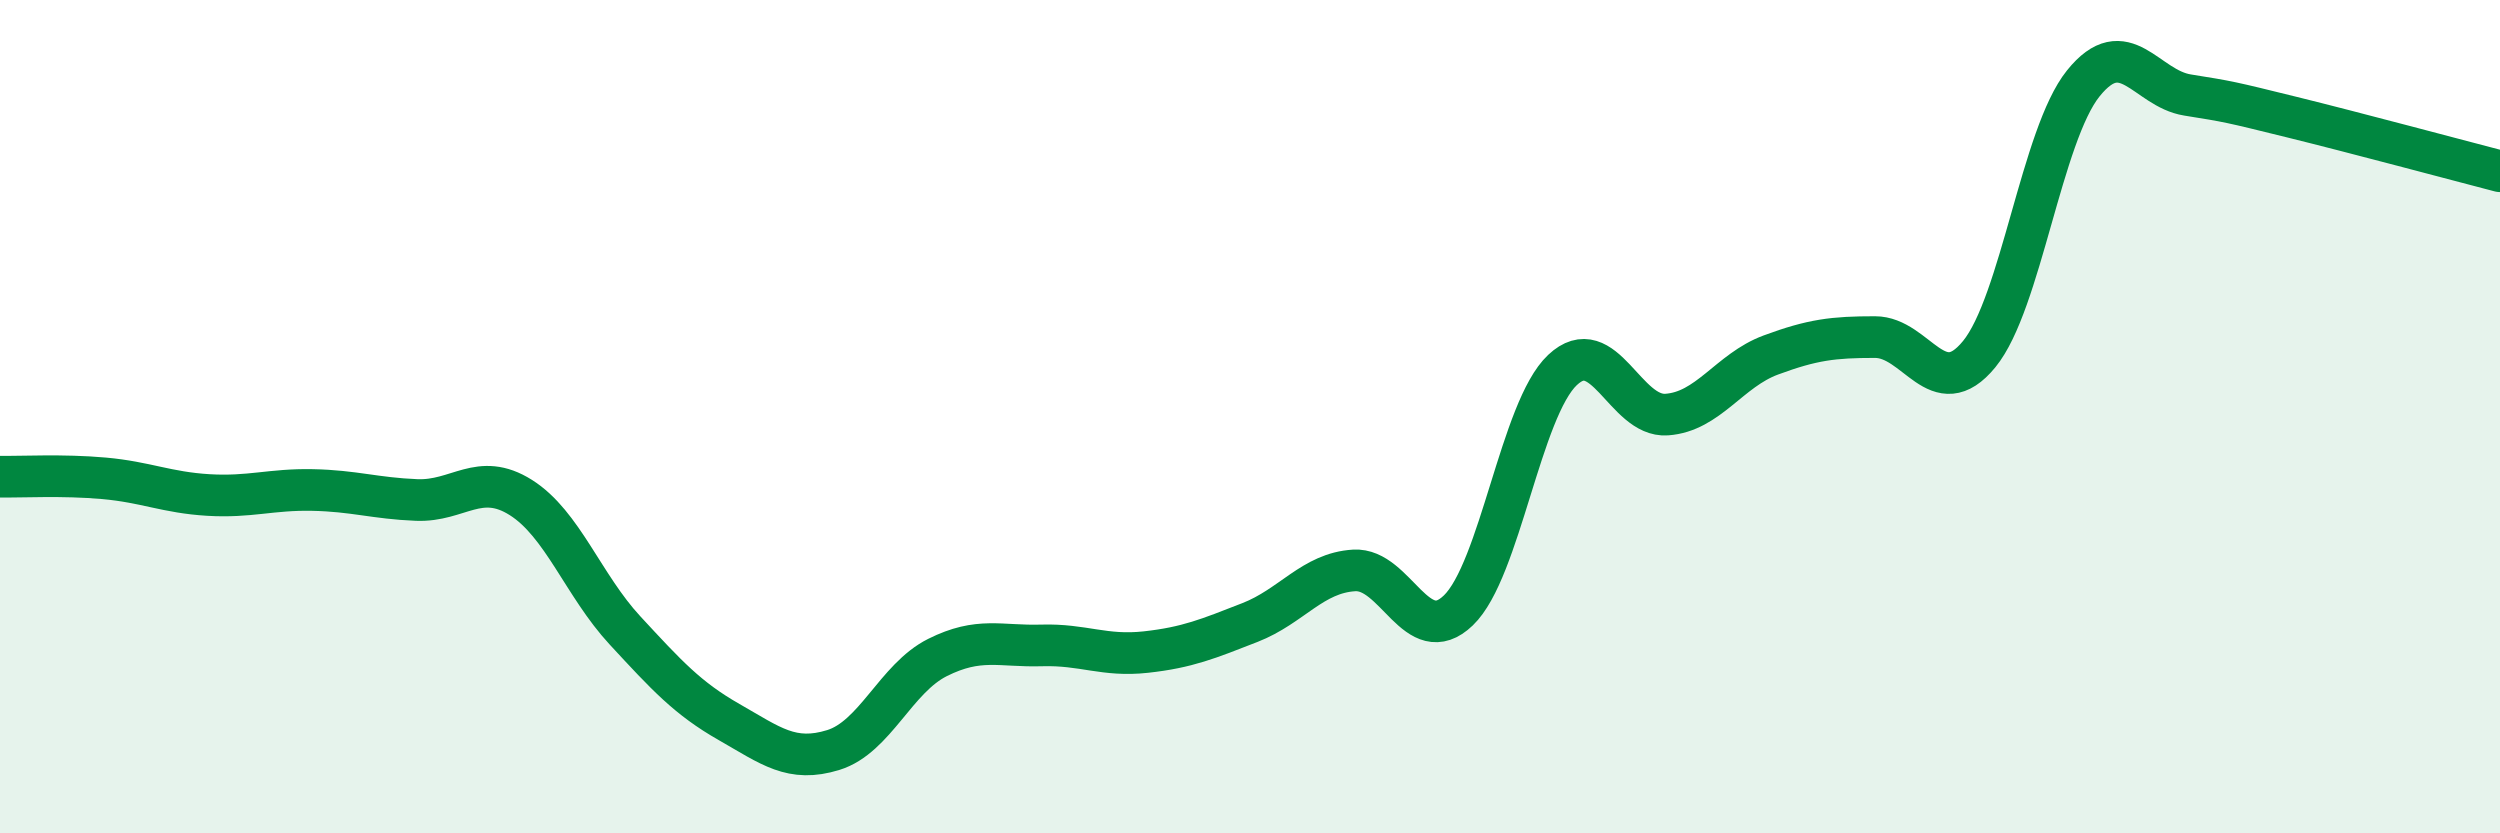
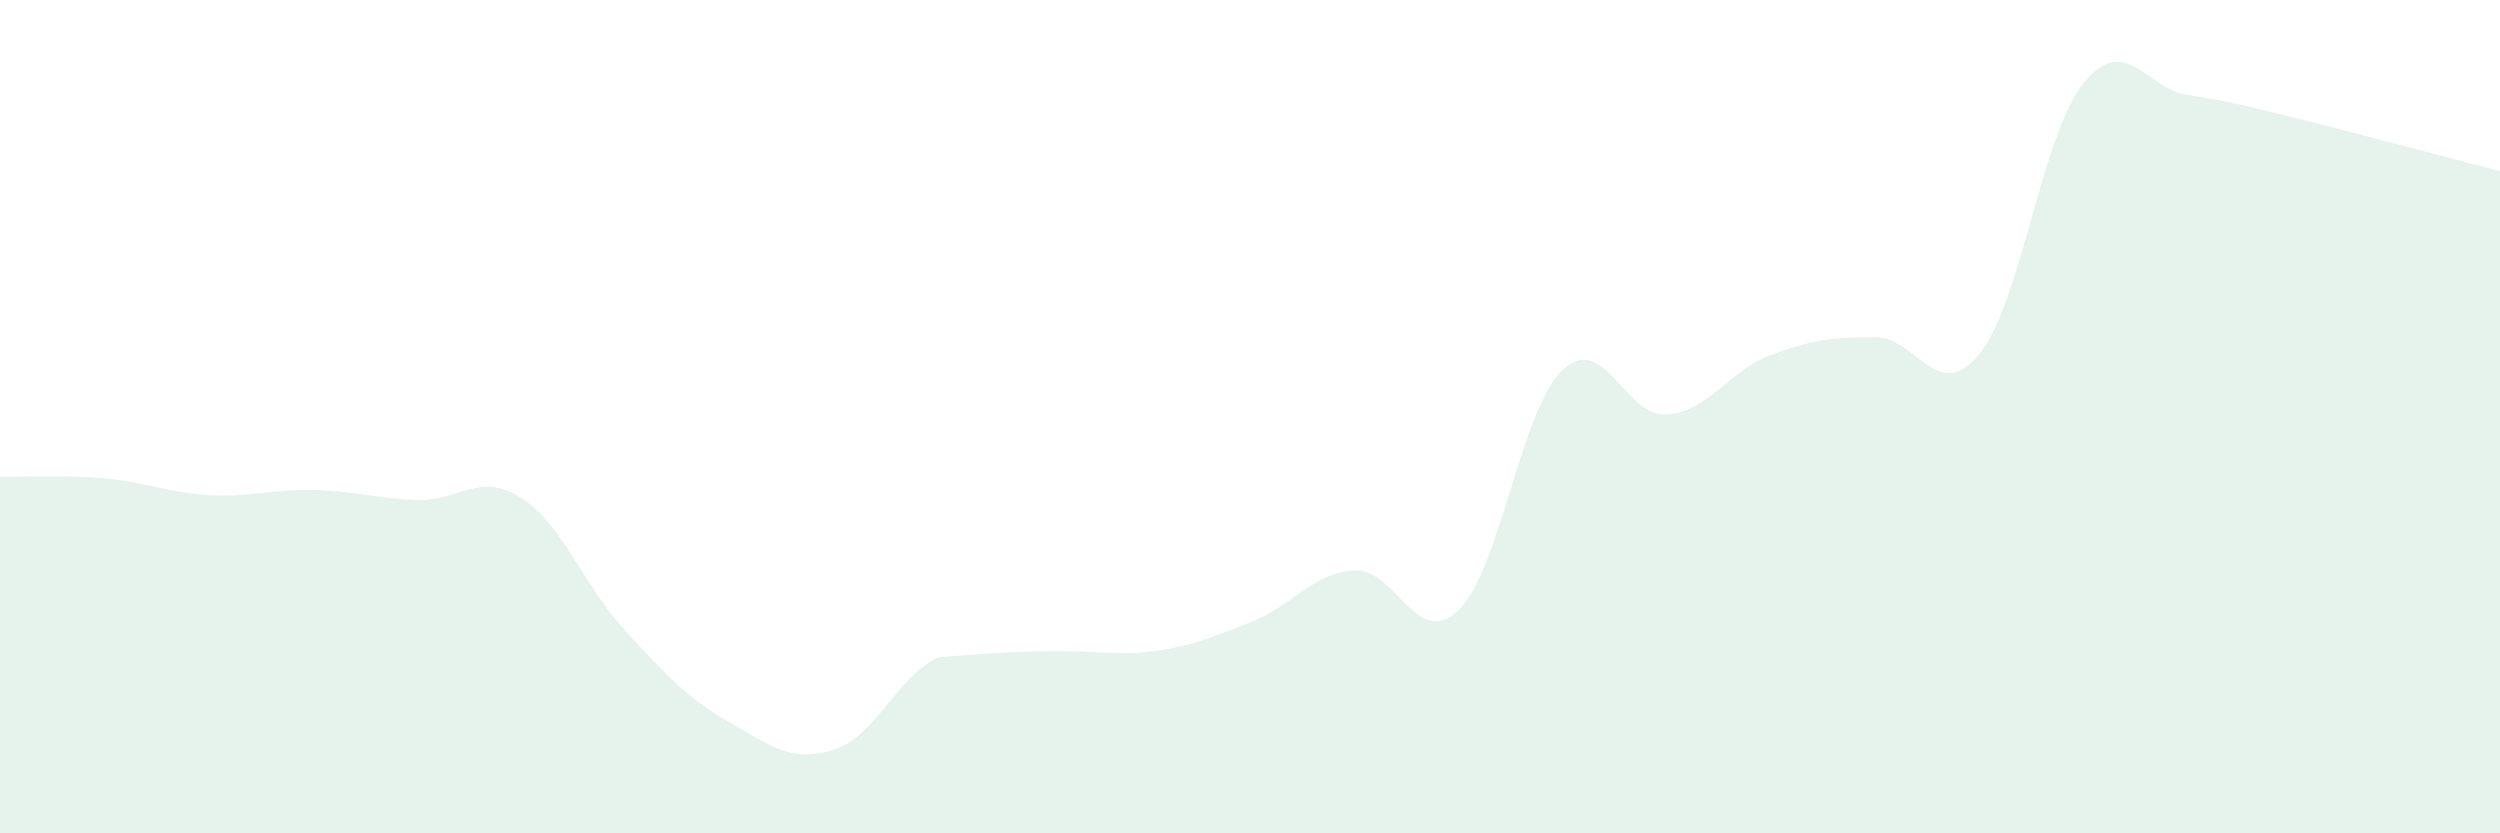
<svg xmlns="http://www.w3.org/2000/svg" width="60" height="20" viewBox="0 0 60 20">
-   <path d="M 0,11.44 C 0.5,11.45 1.5,11.39 2.5,11.48 C 3.5,11.57 4,11.82 5,11.88 C 6,11.94 6.5,11.74 7.5,11.76 C 8.5,11.78 9,11.96 10,12 C 11,12.04 11.5,11.31 12.5,11.94 C 13.5,12.57 14,14.05 15,15.13 C 16,16.21 16.5,16.76 17.5,17.33 C 18.5,17.9 19,18.31 20,18 C 21,17.69 21.5,16.28 22.5,15.78 C 23.5,15.28 24,15.52 25,15.49 C 26,15.46 26.5,15.76 27.5,15.65 C 28.5,15.54 29,15.33 30,14.94 C 31,14.55 31.5,13.75 32.5,13.69 C 33.5,13.63 34,15.61 35,14.65 C 36,13.69 36.5,9.82 37.5,8.88 C 38.5,7.94 39,10.02 40,9.95 C 41,9.88 41.5,8.89 42.5,8.52 C 43.5,8.15 44,8.09 45,8.09 C 46,8.09 46.5,9.72 47.5,8.5 C 48.5,7.28 49,3.24 50,2 C 51,0.76 51.5,2.12 52.5,2.28 C 53.5,2.44 53.5,2.44 55,2.81 C 56.5,3.18 59,3.85 60,4.11L60 20L0 20Z" fill="#008740" opacity="0.1" stroke-linecap="round" stroke-linejoin="round" />
-   <path d="M 0,11.44 C 0.5,11.45 1.5,11.39 2.5,11.48 C 3.5,11.57 4,11.82 5,11.88 C 6,11.94 6.5,11.74 7.5,11.76 C 8.5,11.78 9,11.96 10,12 C 11,12.04 11.5,11.31 12.5,11.94 C 13.5,12.57 14,14.05 15,15.13 C 16,16.21 16.5,16.76 17.5,17.33 C 18.5,17.9 19,18.31 20,18 C 21,17.69 21.5,16.28 22.5,15.78 C 23.5,15.28 24,15.52 25,15.49 C 26,15.46 26.5,15.76 27.5,15.65 C 28.5,15.54 29,15.33 30,14.94 C 31,14.55 31.5,13.75 32.5,13.69 C 33.5,13.63 34,15.61 35,14.65 C 36,13.69 36.5,9.82 37.5,8.88 C 38.5,7.94 39,10.02 40,9.95 C 41,9.88 41.5,8.89 42.5,8.52 C 43.5,8.15 44,8.09 45,8.09 C 46,8.09 46.5,9.72 47.5,8.5 C 48.5,7.28 49,3.24 50,2 C 51,0.76 51.5,2.12 52.5,2.28 C 53.5,2.44 53.5,2.44 55,2.81 C 56.5,3.18 59,3.85 60,4.11" stroke="#008740" stroke-width="1" fill="none" stroke-linecap="round" stroke-linejoin="round" />
+   <path d="M 0,11.44 C 0.5,11.45 1.5,11.39 2.5,11.48 C 3.5,11.57 4,11.82 5,11.88 C 6,11.94 6.5,11.74 7.5,11.76 C 8.5,11.78 9,11.96 10,12 C 11,12.04 11.5,11.31 12.5,11.94 C 13.5,12.57 14,14.05 15,15.13 C 16,16.21 16.5,16.76 17.5,17.33 C 18.5,17.9 19,18.31 20,18 C 21,17.69 21.5,16.28 22.5,15.78 C 26,15.46 26.5,15.76 27.5,15.65 C 28.5,15.54 29,15.33 30,14.94 C 31,14.55 31.5,13.75 32.5,13.69 C 33.5,13.63 34,15.61 35,14.65 C 36,13.69 36.5,9.82 37.5,8.88 C 38.5,7.94 39,10.02 40,9.95 C 41,9.88 41.5,8.89 42.5,8.52 C 43.5,8.15 44,8.09 45,8.09 C 46,8.09 46.5,9.72 47.5,8.5 C 48.5,7.28 49,3.24 50,2 C 51,0.76 51.5,2.12 52.5,2.28 C 53.5,2.44 53.5,2.44 55,2.81 C 56.5,3.18 59,3.85 60,4.11L60 20L0 20Z" fill="#008740" opacity="0.1" stroke-linecap="round" stroke-linejoin="round" />
</svg>